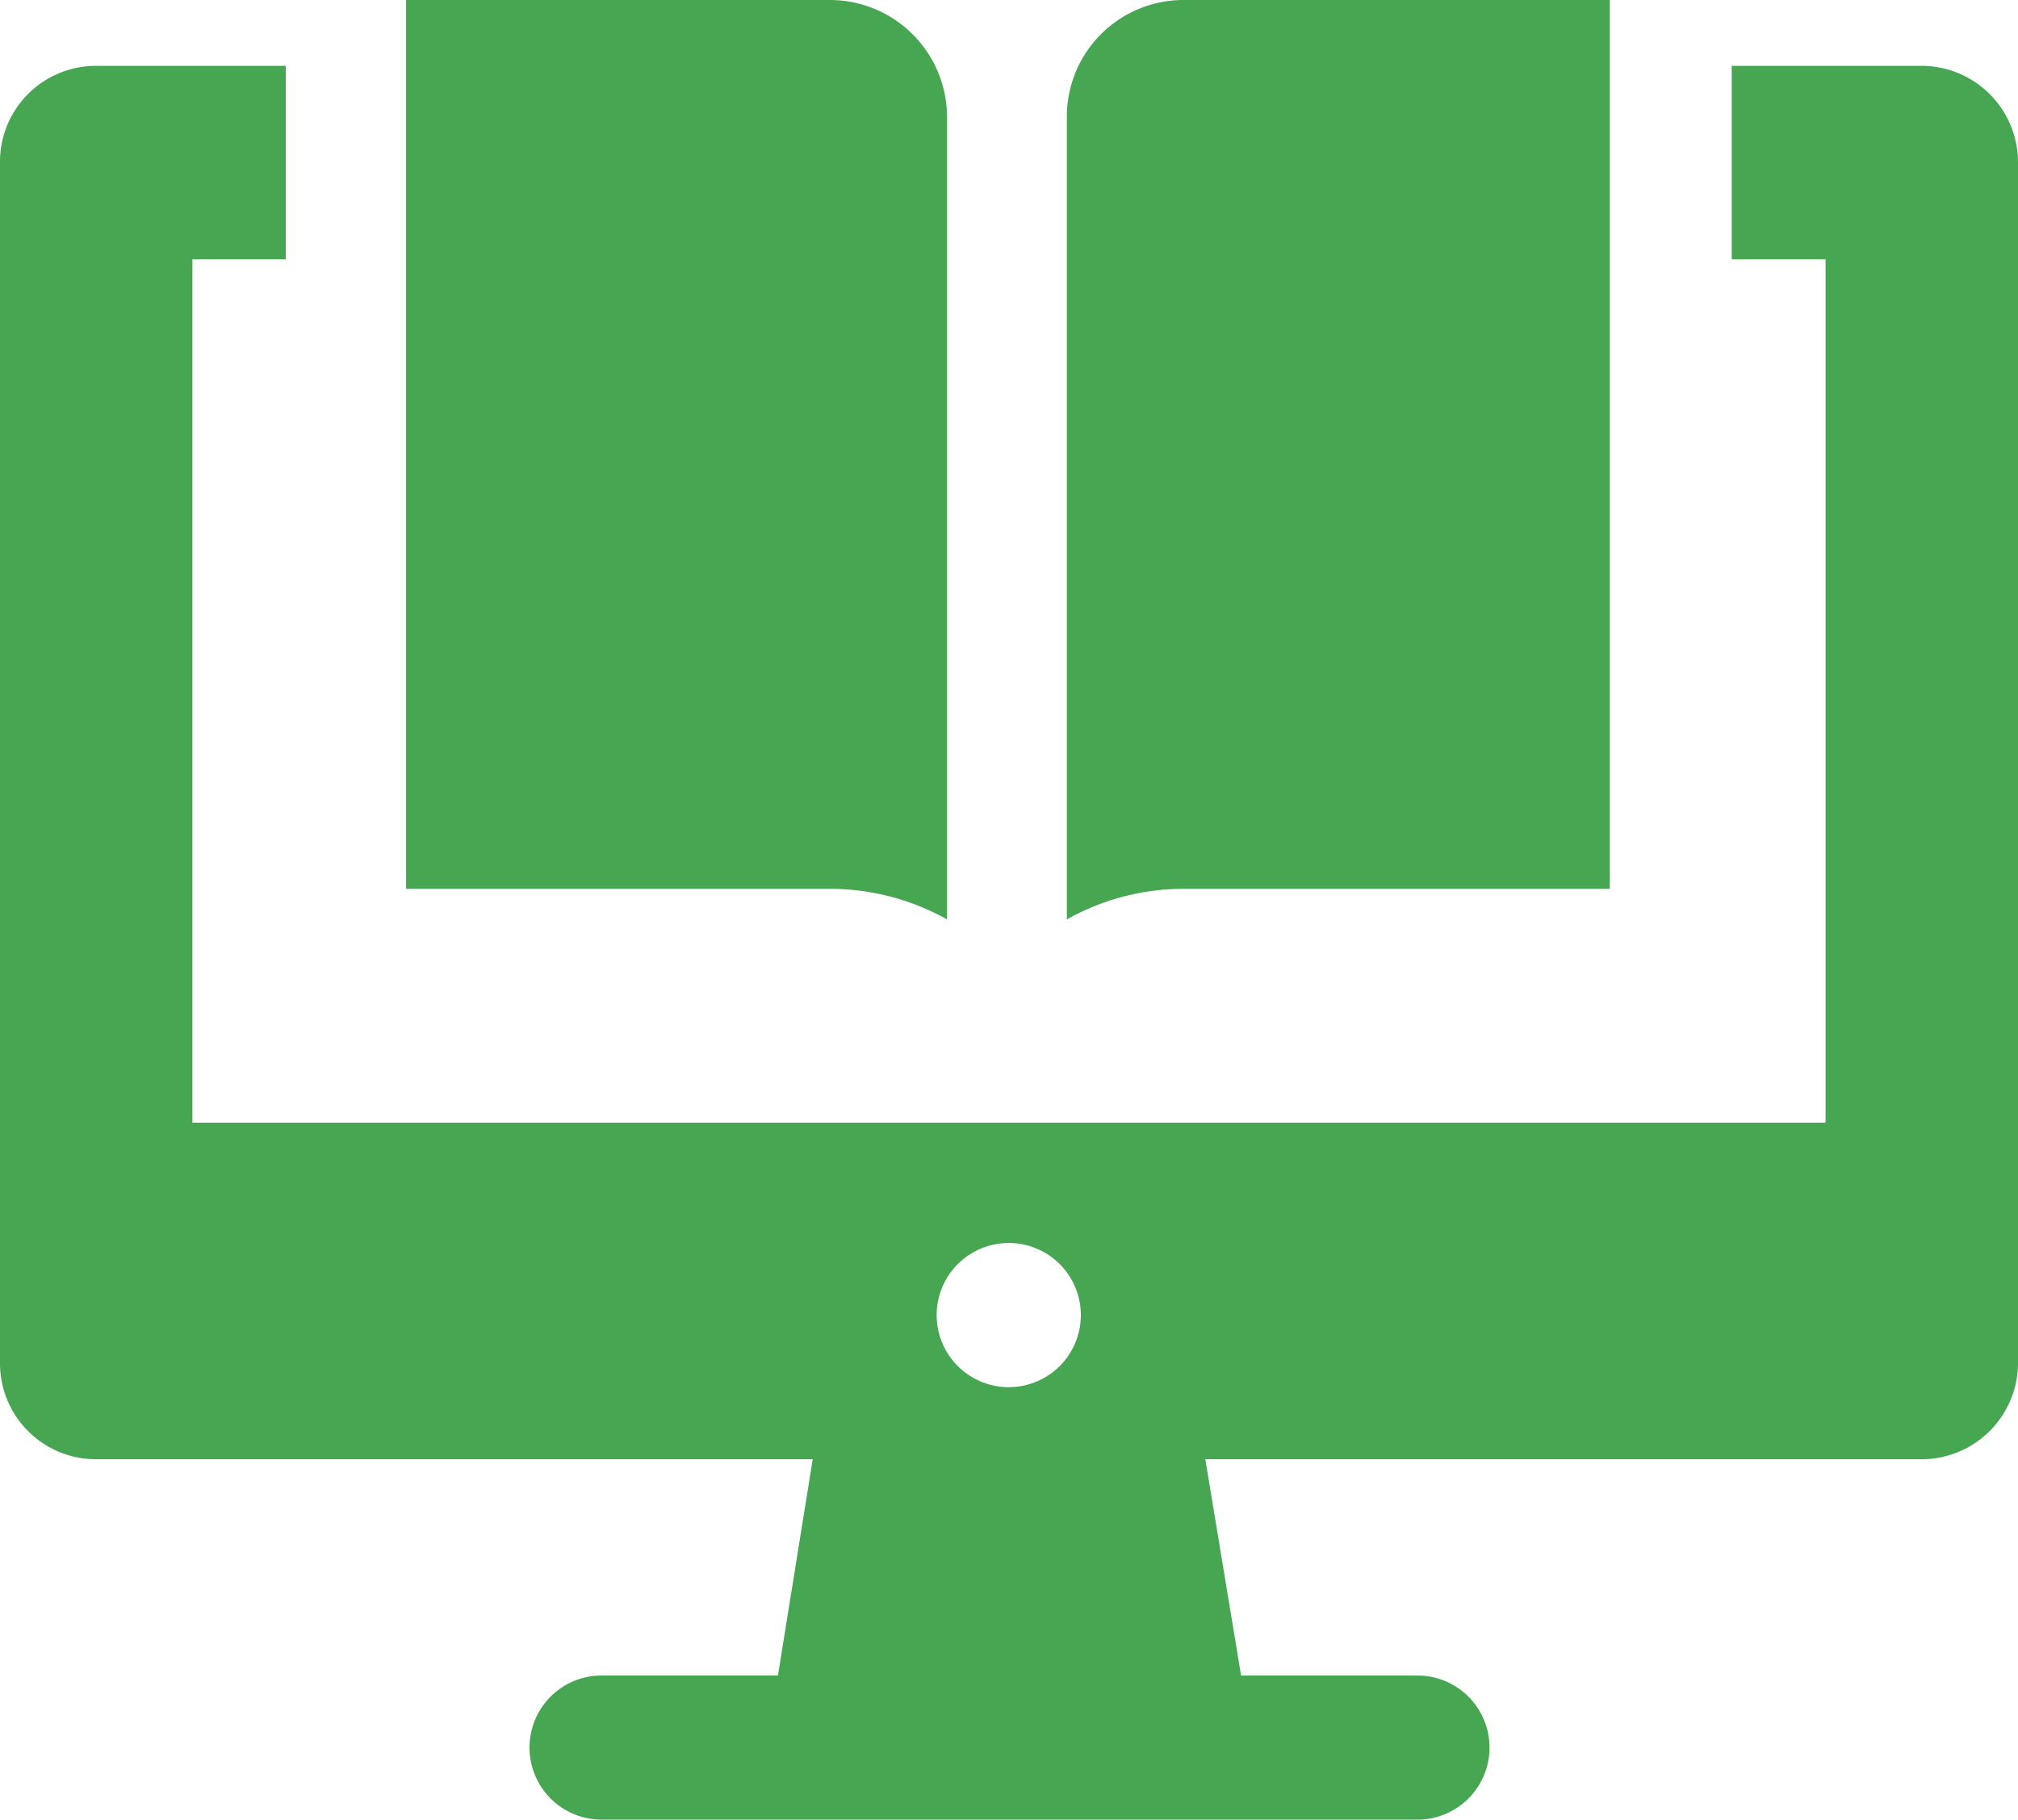
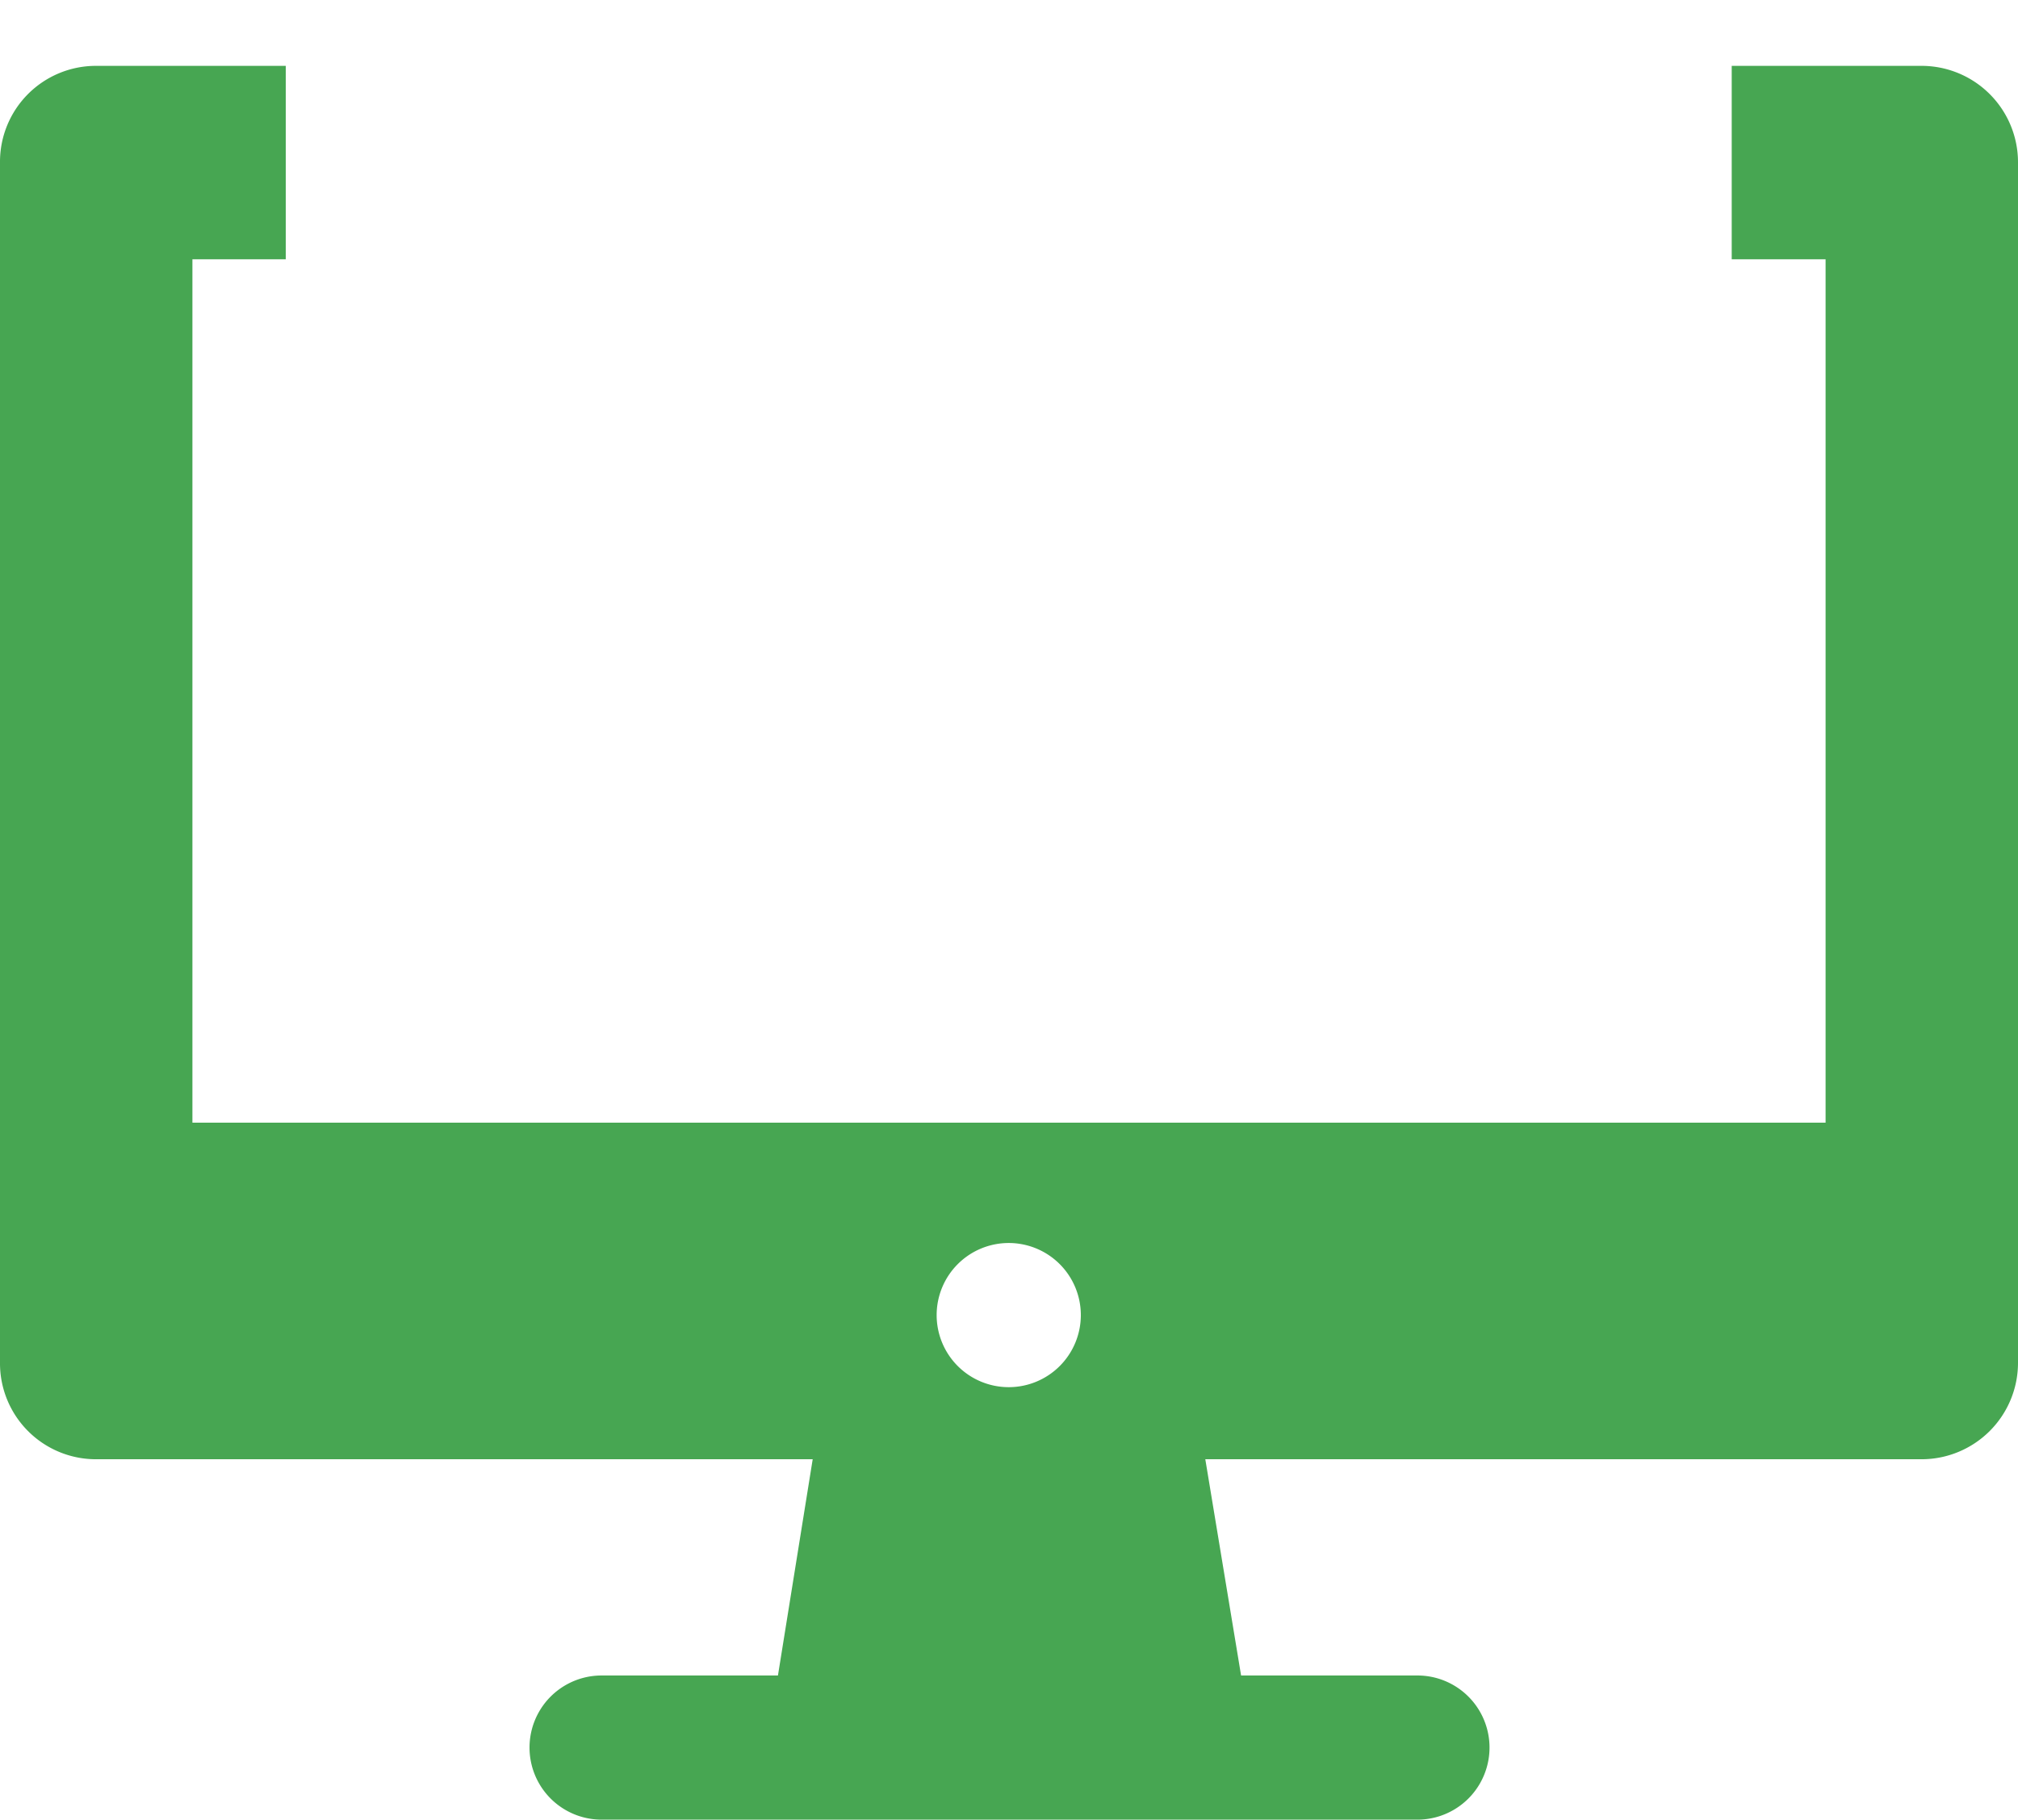
<svg xmlns="http://www.w3.org/2000/svg" viewBox="0 0 38.91 35.09">
  <defs>
    <style>.cls-1{fill:#47a652;}</style>
  </defs>
  <g id="Layer_2" data-name="Layer 2">
    <g id="Layer_1-2" data-name="Layer 1">
      <path class="cls-1" d="M37.05,1.27H33.39V5H35.2V21.65H3.71V5h1.8V1.27H1.85A1.85,1.85,0,0,0,0,3.13V26.28a1.85,1.85,0,0,0,1.85,1.86H15.67L15,32.31h-3.4a1.39,1.39,0,1,0,0,2.78H27.33a1.39,1.39,0,0,0,0-2.78h-3.4l-.69-4.17H37.05a1.86,1.86,0,0,0,1.86-1.86V3.13A1.86,1.86,0,0,0,37.05,1.27ZM19.45,26.75a1.39,1.39,0,1,1,1.39-1.39A1.39,1.39,0,0,1,19.45,26.75Z" />
-       <path class="cls-1" d="M16,0H7.83V17.14H16a4.62,4.62,0,0,1,2.26.59V2.26h0A2.26,2.26,0,0,0,16,0Zm6.82,0a2.25,2.25,0,0,0-2.25,2.25h0V17.73a4.61,4.61,0,0,1,2.25-.59h8.22V0Z" />
    </g>
  </g>
</svg>